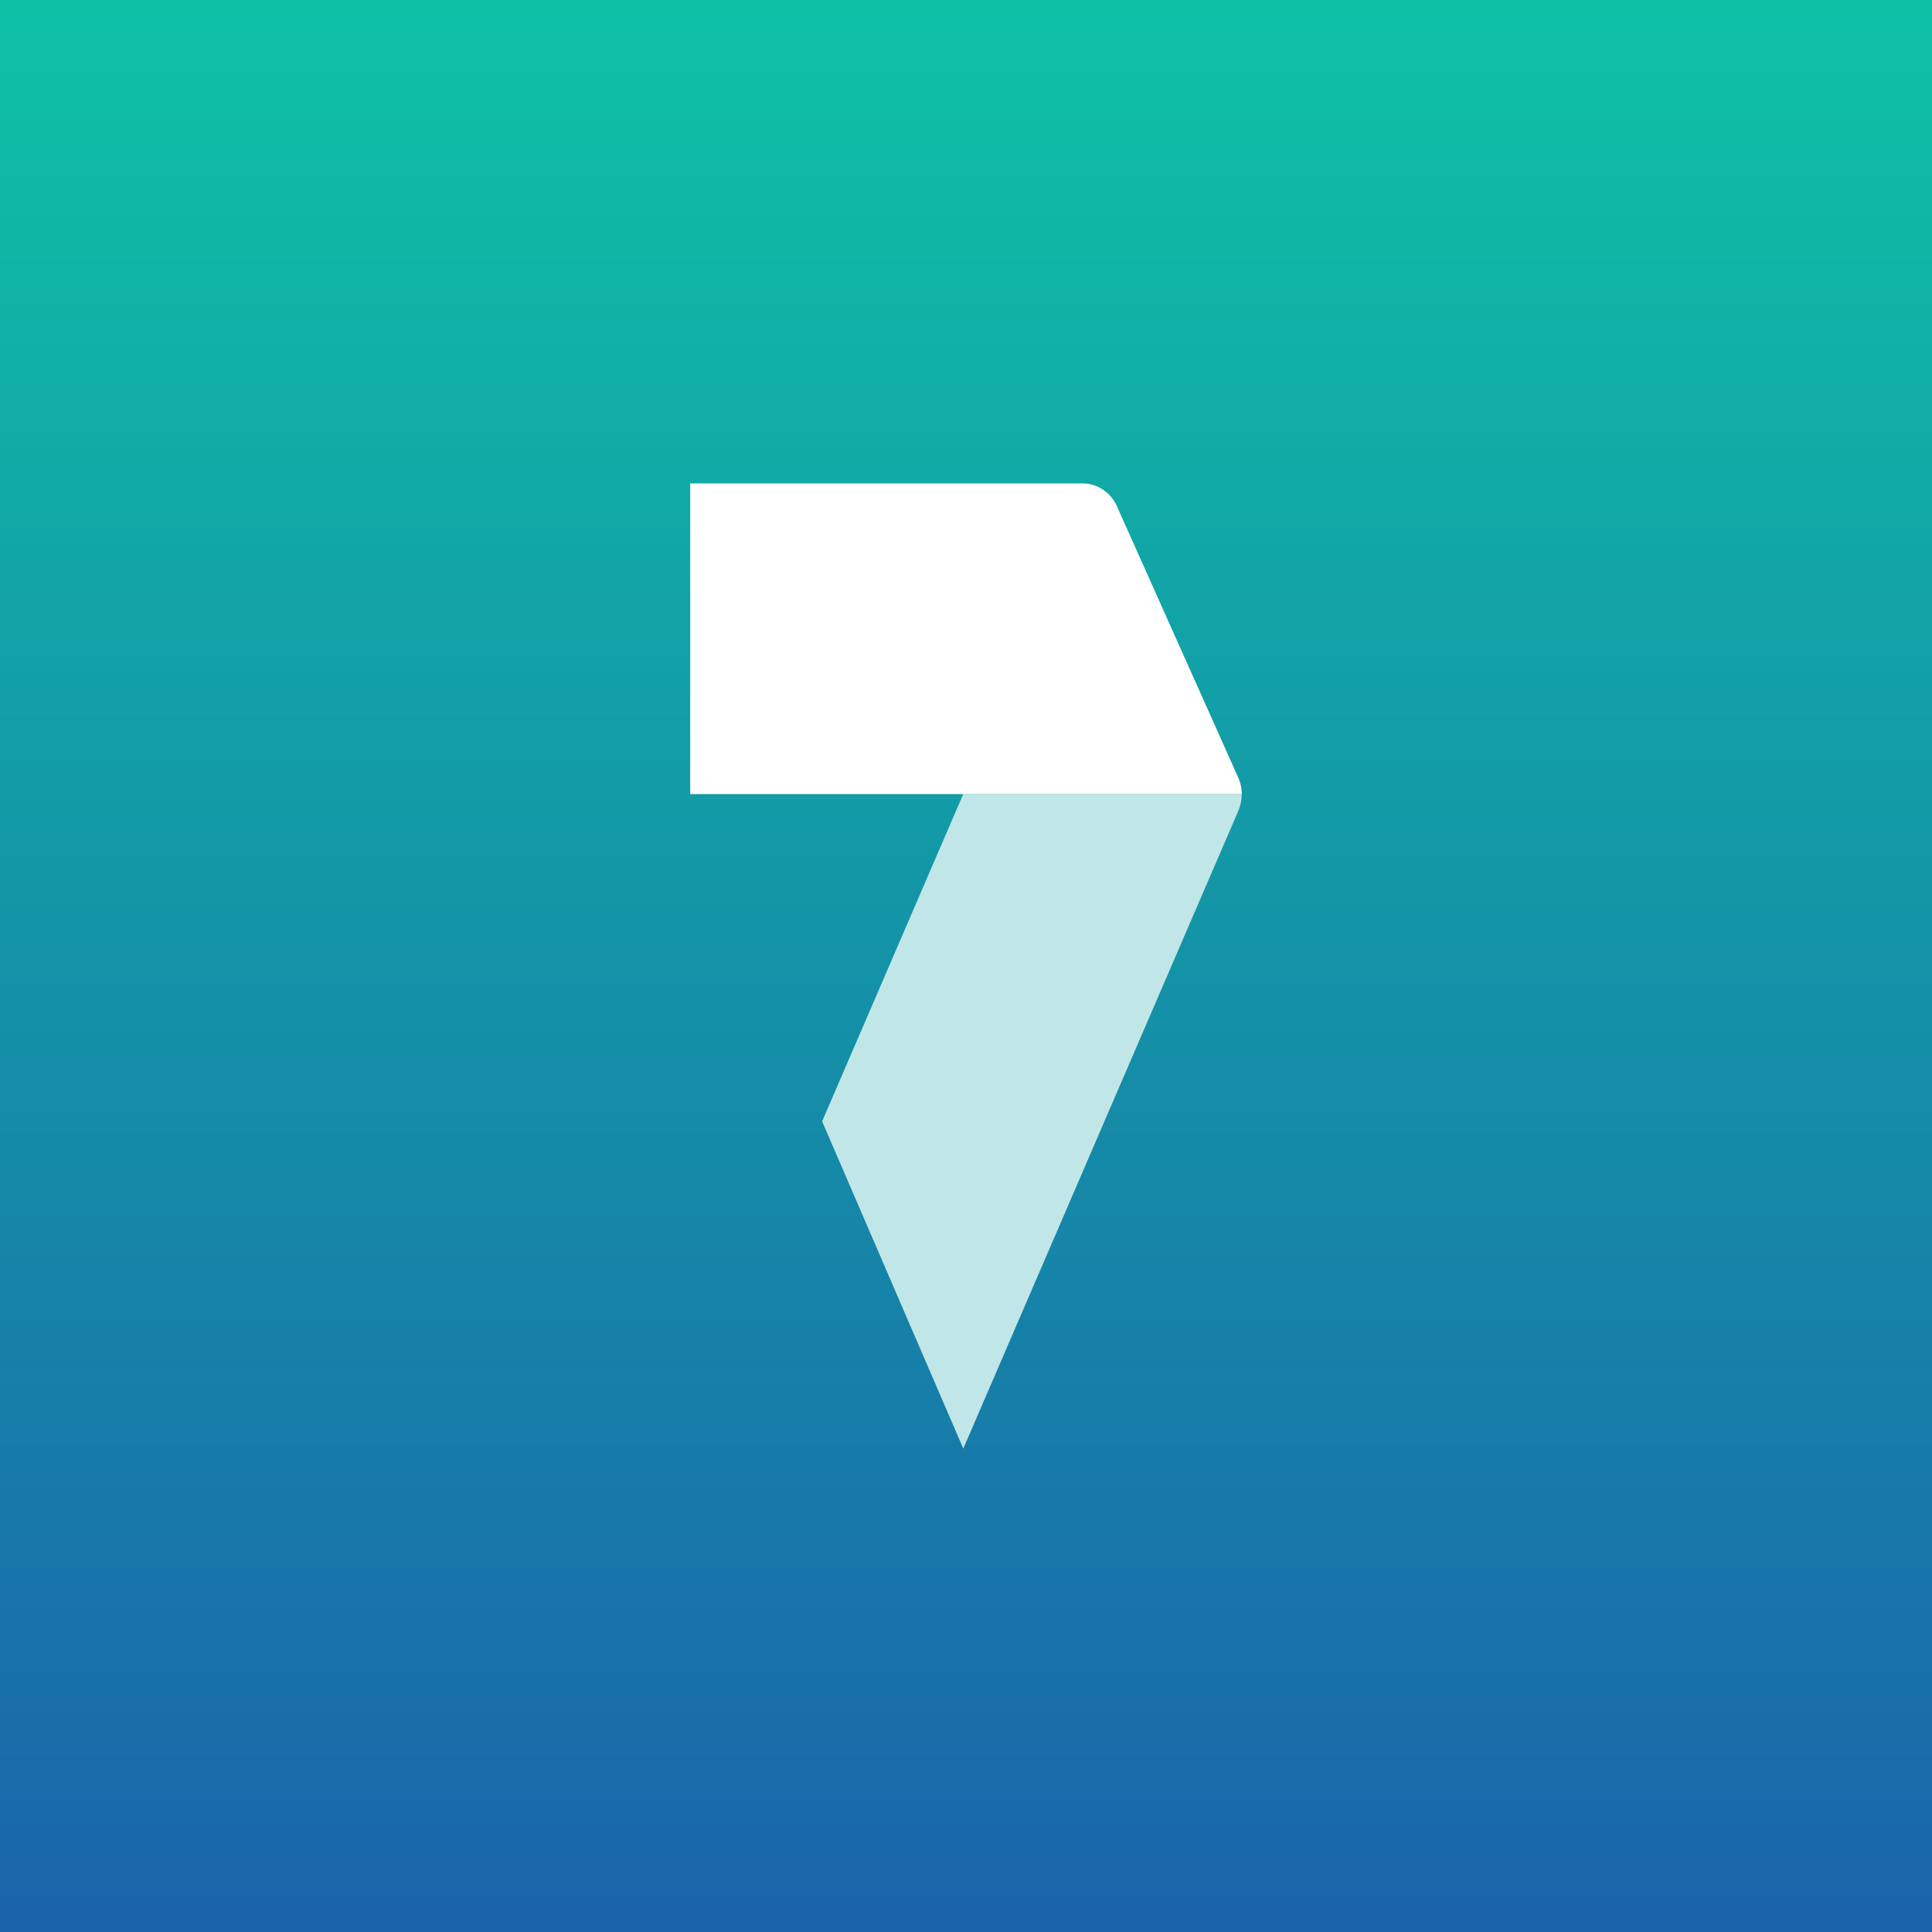
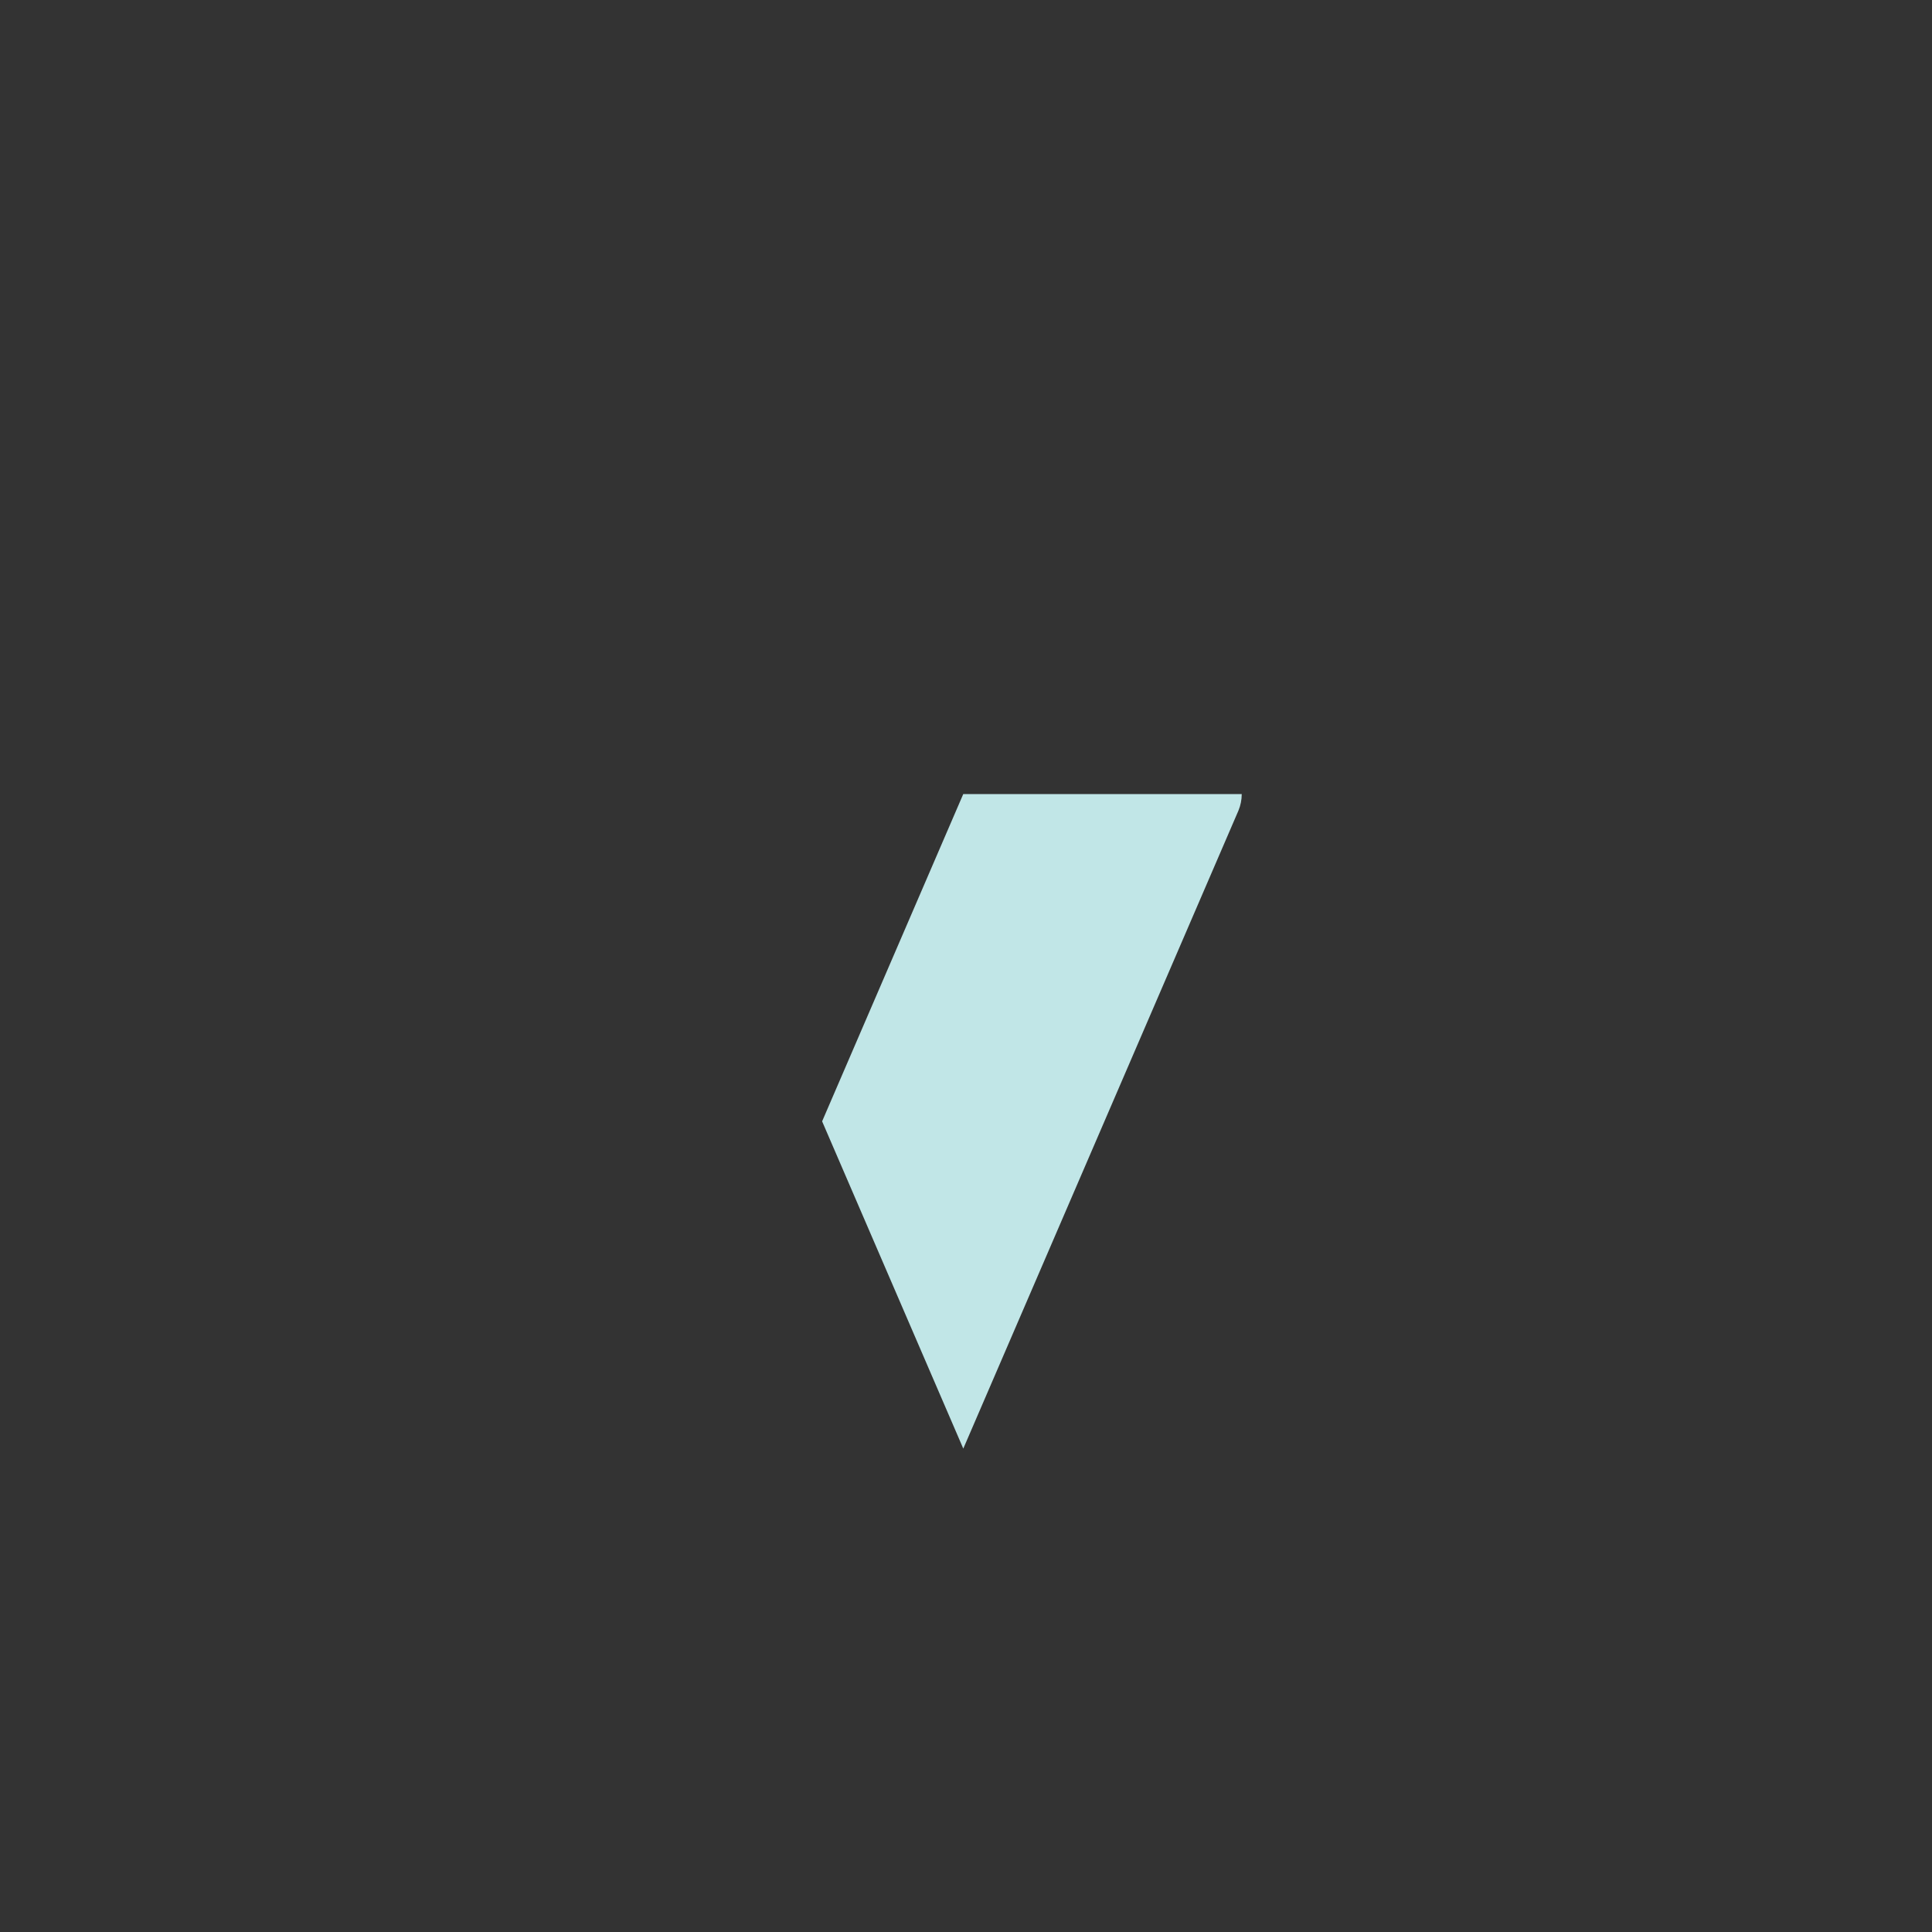
<svg xmlns="http://www.w3.org/2000/svg" data-name="Layer 1" viewBox="0 0 72 72">
  <rect x="0" y="0" width="72" height="72" fill="#333333" stroke="none" />
  <defs>
    <linearGradient id="a" x1="36" y1="72" x2="36" y2="0" gradientUnits="userSpaceOnUse">
      <stop offset="0" stop-color="#1a64aa" />
      <stop offset="1" stop-color="#0ec1a5" />
    </linearGradient>
  </defs>
-   <path style="stroke-width:0;fill:url(#a)" d="M0 0h72v72H0z" />
  <path d="M35.899 29.592h10.377c0 .218-.044.429-.124.619L35.899 53.985l-5.261-12.196 5.26-12.197Z" style="fill:#c1e6e7;stroke-width:0" />
-   <path d="M25.723 29.592V18.015h14.612c.569 0 1.06.343 1.283.838l4.54 10.153c.076.18.12.377.12.586H25.722Z" style="fill:#fff;stroke-width:0" />
</svg>